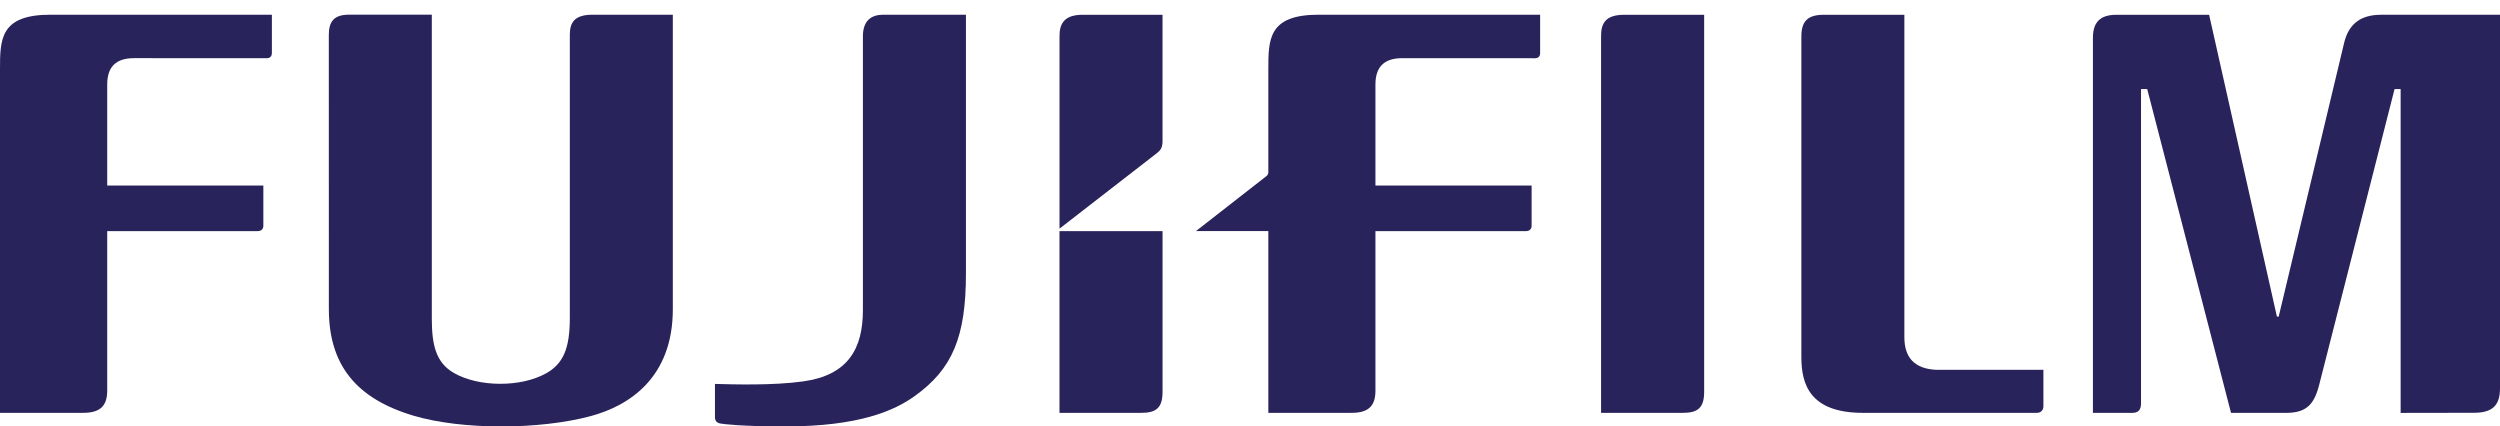
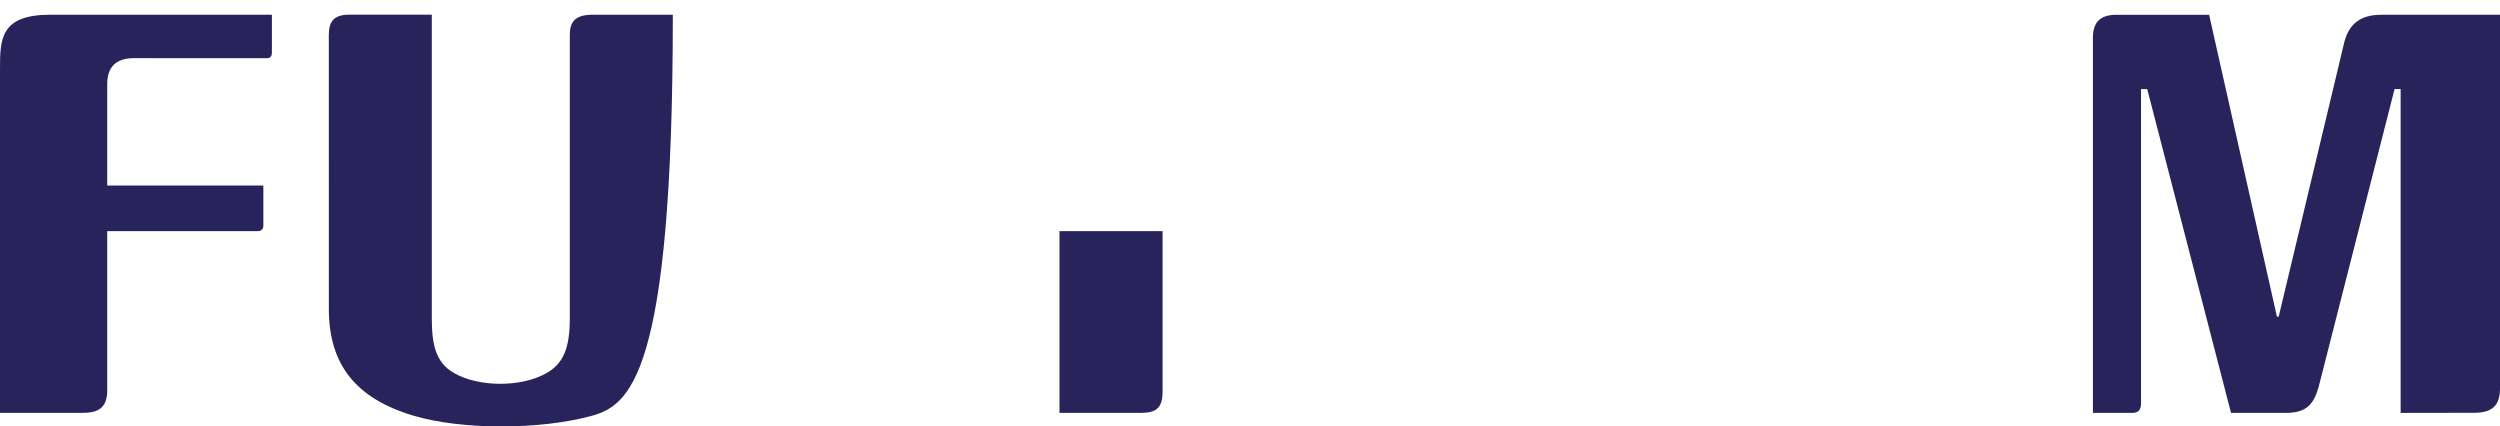
<svg xmlns="http://www.w3.org/2000/svg" width="170" height="29" viewBox="0 0 170 29" fill="none">
-   <path d="M129.497 1.003V22.919C129.497 24.343 130.207 25.074 131.656 25.147C131.674 25.147 138.952 25.147 138.952 25.147V27.607C138.952 27.881 138.802 28.074 138.493 28.074H126.681C123.032 28.074 122.493 26.086 122.493 24.281V2.493C122.493 1.464 122.89 0.979 124.117 1.005H129.498" fill="#29235C" />
-   <path d="M115.883 1.003V26.647C115.883 27.788 115.395 28.074 114.416 28.074H108.873V2.419C108.873 1.574 109.2 1.005 110.442 1.005H115.883" fill="#29235C" />
  <path d="M0 4.735C0 2.671 0.005 1 3.43 1H18.488V3.605C18.488 3.79 18.399 3.958 18.138 3.958L9.113 3.955C7.901 3.955 7.291 4.53 7.291 5.741V12.615H17.908V15.346C17.908 15.588 17.756 15.715 17.517 15.715H7.291V26.622C7.268 27.674 6.738 28.092 5.571 28.073H0V4.735Z" fill="#29235C" />
-   <path d="M29.363 1V21.635C29.363 23.406 29.615 24.649 30.873 25.366C32.556 26.331 35.408 26.346 37.124 25.393C38.297 24.744 38.747 23.702 38.747 21.64V2.377C38.745 1.51 39.079 1 40.303 1H45.752V21.025C45.752 25.677 42.795 27.585 40.178 28.292C36.697 29.231 31.41 29.245 28.125 28.269C24.199 27.1 22.367 24.801 22.362 21.025L22.359 2.388C22.359 1.489 22.686 0.998 23.73 0.998H29.361" fill="#29235C" />
+   <path d="M29.363 1V21.635C29.363 23.406 29.615 24.649 30.873 25.366C32.556 26.331 35.408 26.346 37.124 25.393C38.297 24.744 38.747 23.702 38.747 21.64V2.377C38.745 1.51 39.079 1 40.303 1H45.752C45.752 25.677 42.795 27.585 40.178 28.292C36.697 29.231 31.41 29.245 28.125 28.269C24.199 27.1 22.367 24.801 22.362 21.025L22.359 2.388C22.359 1.489 22.686 0.998 23.73 0.998H29.361" fill="#29235C" />
  <path d="M161.896 1.005C160.513 1.005 159.725 1.643 159.413 2.864L154.95 21.532L154.83 21.529L150.22 1.005H143.917C142.701 1.005 142.319 1.623 142.319 2.58V28.076H144.983C145.412 28.076 145.589 27.865 145.589 27.433V6.056H146.01L151.709 28.076H155.439C156.845 28.076 157.369 27.505 157.714 26.13L162.83 6.058H163.243V28.078L168.221 28.07C169.443 28.07 170 27.605 170 26.416V1.003H161.898" fill="#29235C" />
  <path d="M79.052 15.715H72.045V28.074H77.587C78.563 28.074 79.054 27.792 79.054 26.647C79.054 26.647 79.054 21.36 79.054 15.714" fill="#29235C" />
-   <path d="M78.644 10.434C78.89 10.236 79.034 10.089 79.052 9.663V1.005H73.612C72.387 1.005 72.047 1.597 72.047 2.439V15.547L78.644 10.432" fill="#29235C" />
-   <path d="M54.623 25.934C57.666 25.509 58.677 23.718 58.677 21.081V2.473C58.677 1.361 59.287 1 60.072 1H65.684V18.593C65.684 22.92 64.764 25.105 62.175 26.949C60.827 27.906 58.471 28.998 53.364 28.998C50.441 28.998 49.141 28.835 48.966 28.796C48.718 28.74 48.617 28.59 48.617 28.377V26.106C49.818 26.14 52.568 26.223 54.621 25.934" fill="#29235C" />
-   <path d="M89.669 1C86.246 1 86.246 2.671 86.246 4.735V11.711C86.246 11.855 86.183 11.912 86.117 11.976L81.324 15.714H86.246V28.073H91.814C92.98 28.096 93.51 27.675 93.53 26.624V15.717H103.755C103.995 15.717 104.15 15.588 104.15 15.348V12.617H93.53V5.742C93.53 4.532 94.141 3.956 95.352 3.956L104.378 3.96C104.638 3.96 104.729 3.793 104.729 3.608V1H89.667" fill="#29235C" />
</svg>